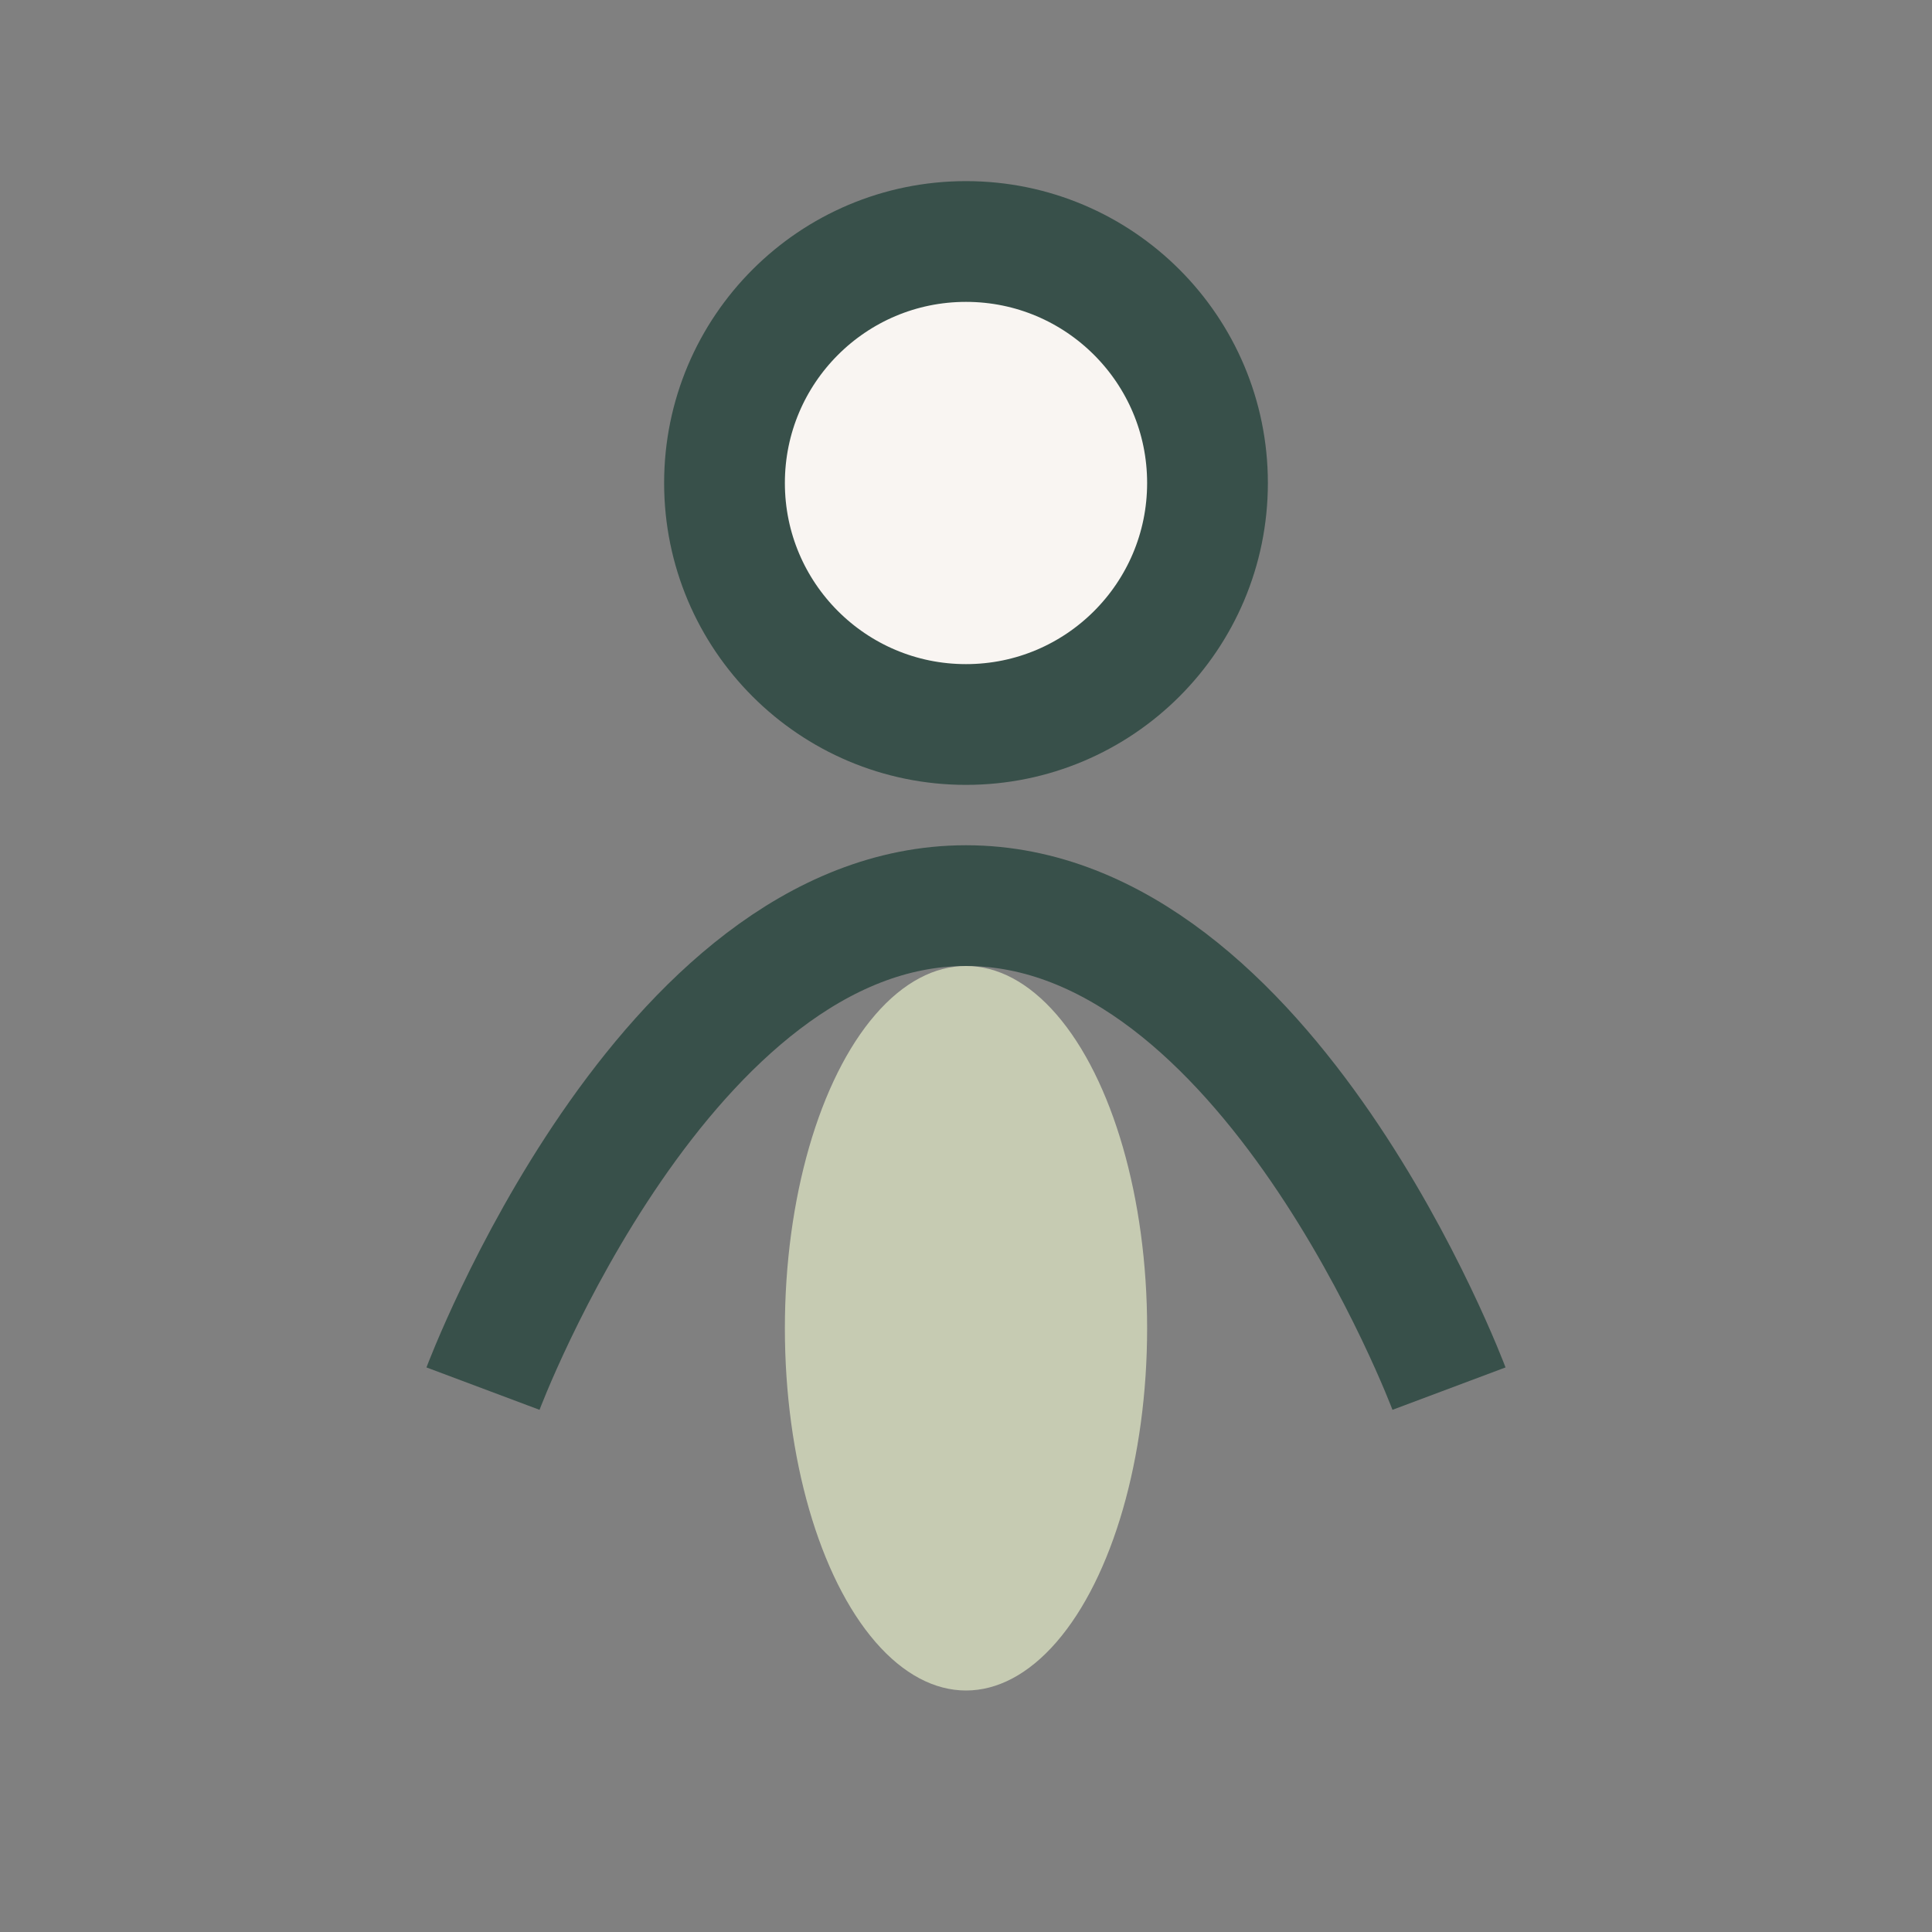
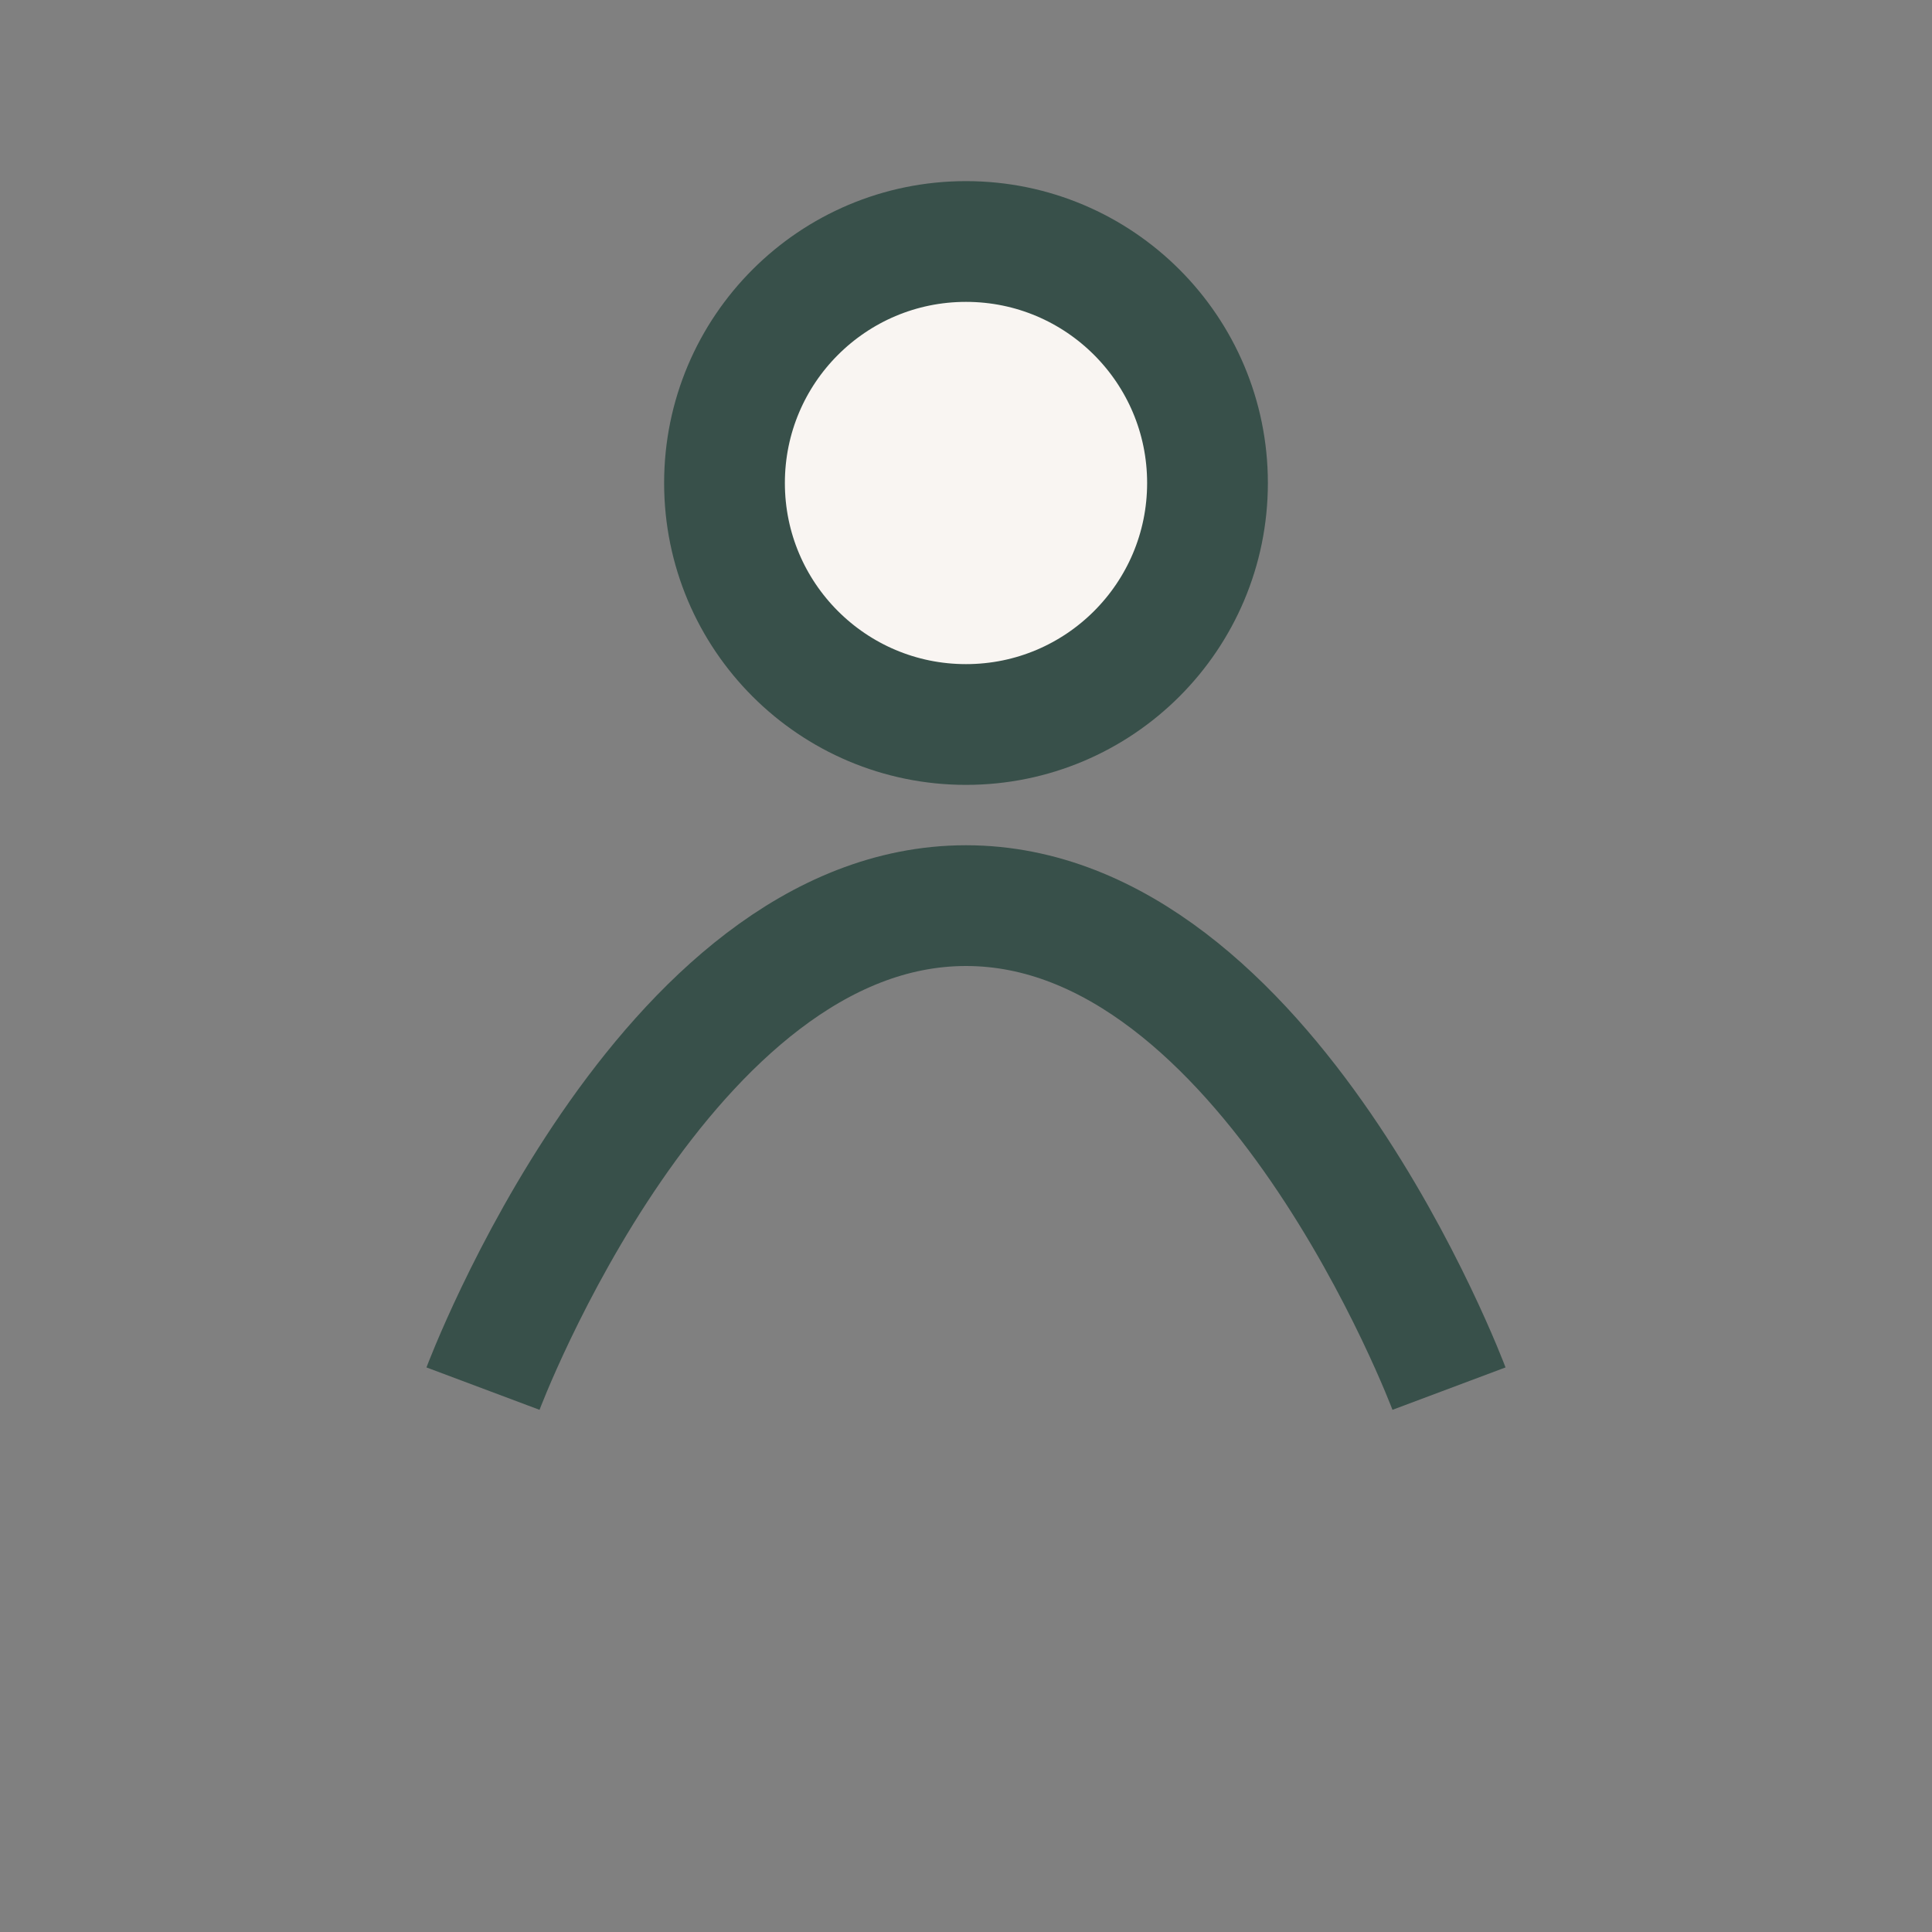
<svg xmlns="http://www.w3.org/2000/svg" width="32" height="32" viewBox="0 0 32 32">
  <rect x="0" y="0" width="32" height="32" fill="#808080" stroke="none" />
  <path d="M8 23s3-8 8-8 8 8 8 8" fill="none" stroke="#38504A" stroke-width="2" />
-   <ellipse cx="16" cy="22" rx="3" ry="6" fill="#C6CBB2" />
  <circle cx="16" cy="8" r="4" fill="#F9F5F2" stroke="#38504A" stroke-width="2" />
</svg>